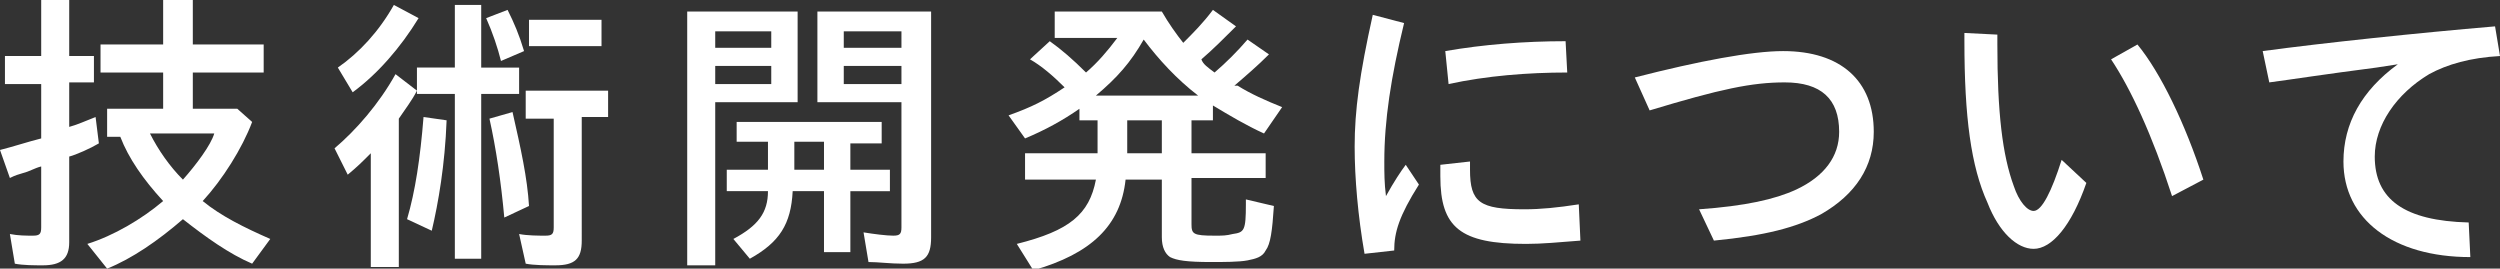
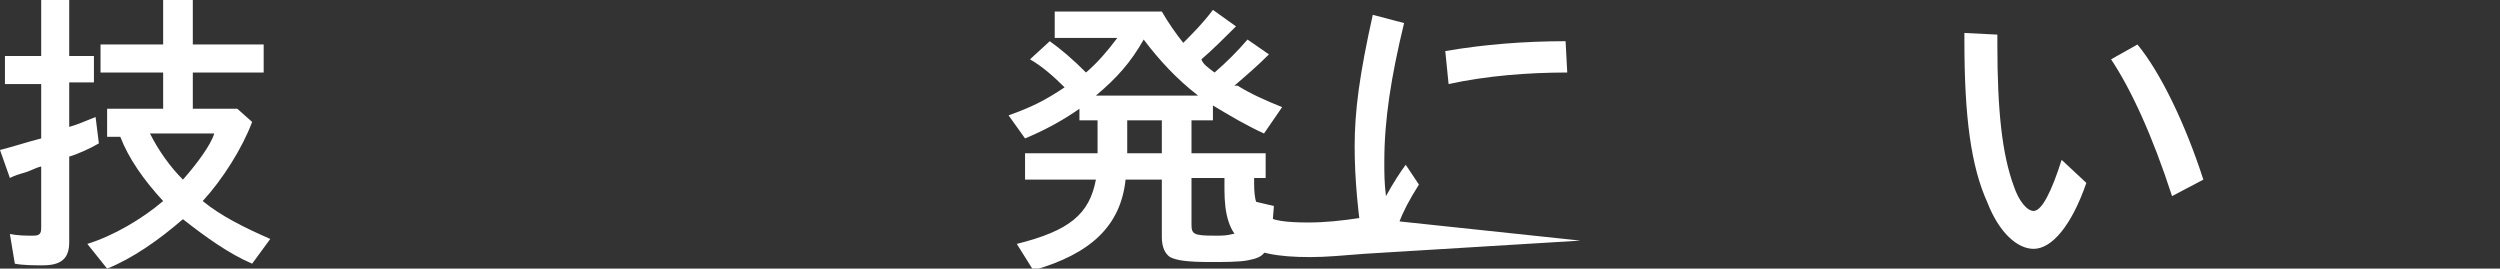
<svg xmlns="http://www.w3.org/2000/svg" version="1.1" id="レイヤー_1" x="0px" y="0px" width="151.7px" height="16.3px" viewBox="0 0 151.7 16.3" style="enable-background:new 0 0 151.7 16.3;" xml:space="preserve">
  <rect x="0" y="0" width="151.7" height="16.3" fill="#333333" stroke="none" />
  <style type="text/css">
	.st0{fill:#FFFFFF;}
</style>
  <g>
    <path class="st0" d="M2.5,0h1.7v3.4h1.5v1.6H4.2v2.7c0.4-0.1,1.1-0.4,1.6-0.6l0.2,1.6C5.5,9,4.6,9.4,4.2,9.5v5.2   c0,1-0.5,1.4-1.6,1.4c-0.5,0-1.2,0-1.7-0.1l-0.3-1.8c0.5,0.1,1,0.1,1.4,0.1c0.4,0,0.5-0.1,0.5-0.5v-3.7c-0.4,0.1-0.7,0.3-1.1,0.4   c-0.3,0.1-0.4,0.1-0.8,0.3L0,9.1c0.8-0.2,1.7-0.5,2.5-0.7V5.1H0.3V3.4h2.2V0z M14.4,6.6l0.9,0.8c-0.6,1.6-1.8,3.5-3,4.8   c1.1,0.9,2.5,1.6,4.1,2.3L15.3,16c-1.4-0.6-2.8-1.6-4.2-2.7c-1.5,1.3-3.1,2.4-4.6,3l-1.2-1.5c1.6-0.5,3.3-1.5,4.6-2.6   c-1.2-1.3-2.1-2.6-2.6-3.9H6.5V6.6h3.4V4.4H6.1V2.7h3.8V0h1.8v2.7H16v1.7h-4.3v2.2H14.4z M9.1,8.1c0.5,1,1.2,2,2,2.8   c0.8-0.9,1.7-2.1,1.9-2.8H9.1z" />
-     <path class="st0" d="M25.3,5.5c-0.3,0.6-0.7,1.1-1.1,1.7v9h-1.7V9.3c-0.6,0.6-0.8,0.8-1.4,1.3L20.3,9C21.6,7.9,23,6.3,24,4.5   L25.3,5.5V4.1h2.3V0.3h1.6v3.8h2.3v1.6h-2.3v10h-1.6v-10h-2.3V5.5z M20.5,4.1c1.3-0.9,2.5-2.2,3.4-3.8l1.5,0.8   c-1.1,1.8-2.5,3.4-4,4.5L20.5,4.1z M24.7,13.3c0.5-1.7,0.8-3.7,1-6.2l1.4,0.2c-0.1,2.7-0.5,5-0.9,6.7L24.7,13.3z M30.4,3.7   c-0.2-0.8-0.5-1.7-0.9-2.6l1.3-0.5c0.4,0.8,0.7,1.5,1,2.5L30.4,3.7z M30.6,13.2c-0.2-2.2-0.5-4.2-0.9-6l1.4-0.4   c0.5,2.2,0.9,4,1,5.7L30.6,13.2z M35.3,14.6c0,1.1-0.4,1.5-1.6,1.5c-0.5,0-1.3,0-1.8-0.1l-0.4-1.8c0.5,0.1,1.2,0.1,1.6,0.1   c0.4,0,0.5-0.1,0.5-0.5V7.2h-1.7V5.5h5v1.6h-1.6V14.6z M36.5,1.2v1.6h-4.4V1.2H36.5z" />
-     <path class="st0" d="M48.4,6.2h-5v9.9h-1.7V0.7h6.7V6.2z M43.4,2.9h3.4v-1h-3.4V2.9z M43.4,5.1h3.4V4h-3.4V5.1z M51.6,10.3h2.4v1.3   h-2.4v3.7H50v-3.7h-1.9c-0.1,2-0.8,3.1-2.6,4.1l-1-1.2c1.5-0.8,2.1-1.6,2.1-2.9h-2.5v-1.3h2.5V8.6h-1.9V7.4h8.8v1.3h-1.9V10.3z    M50,8.6h-1.8v1.7H50V8.6z M56.5,14.4c0,1.2-0.4,1.6-1.7,1.6c-0.8,0-1.5-0.1-2.1-0.1l-0.3-1.8c0.6,0.1,1.4,0.2,1.8,0.2   c0.4,0,0.5-0.1,0.5-0.5V6.2h-5.1V0.7h6.9V14.4z M51.2,2.9h3.5v-1h-3.5V2.9z M51.2,5.1h3.5V4h-3.5V5.1z" />
    <path class="st0" d="M73.7,4.4c0.7-0.6,1.4-1.3,2-2L77,3.3c-0.7,0.7-1.4,1.3-2.1,1.9l0.1,0l0.1,0c0.8,0.5,1.7,0.9,2.7,1.3l-1.1,1.6   c-1.1-0.5-2.1-1.1-3.1-1.7v0.9h-1.3v2h4.5v1.5h-4.5v2.8c0,0.6,0.1,0.7,1.4,0.7c0.5,0,0.7,0,1.1-0.1c0.7-0.1,0.8-0.2,0.8-1.8l0-0.3   l1.7,0.4c-0.1,1.5-0.2,2.3-0.5,2.7c-0.2,0.4-0.6,0.5-1.1,0.6c-0.5,0.1-1.5,0.1-2.2,0.1c-1.5,0-2.1-0.1-2.5-0.3   c-0.3-0.2-0.5-0.6-0.5-1.2v-3.5h-2.2c-0.3,2.8-2.1,4.5-5.6,5.5l-1-1.6c3.2-0.8,4.4-1.8,4.8-3.9h-4.3V9.3h4.4v-2h-1.1V6.6   c-1,0.7-2.1,1.3-3.3,1.8L61.2,7c1.4-0.5,2.2-0.9,3.4-1.7c-0.7-0.7-1.4-1.3-2.1-1.7l1.2-1.1c0.7,0.5,1.4,1.1,2.2,1.9   c0.7-0.6,1.3-1.3,1.9-2.1h-3.8V0.7h6.5c0.4,0.7,0.9,1.4,1.3,1.9c0.6-0.6,1.2-1.2,1.8-2l1.4,1c-0.7,0.7-1.4,1.4-2.1,2   C73,3.9,73.3,4.1,73.7,4.4L73.7,4.4z M72.7,5.8c-1.3-1-2.4-2.2-3.3-3.4c-0.8,1.4-1.6,2.3-2.9,3.4H72.7z M68.4,7.3v2h2.1v-2H68.4z" />
-     <path class="st0" d="M82.8,15.4c-0.4-2.3-0.6-4.6-0.6-6.5c0-2.2,0.3-4.4,1.1-8l1.9,0.5c-0.8,3.3-1.2,5.9-1.2,8.4   c0,0.7,0,1.3,0.1,2.1c0.5-0.9,0.9-1.5,1.2-1.9l0.8,1.2c-1.2,1.9-1.5,2.9-1.5,4L82.8,15.4z M95.9,14.6c-1.3,0.1-2.3,0.2-3.3,0.2   c-4,0-5.2-1-5.2-4.1c0-0.1,0-0.4,0-0.7l1.8-0.2c0,0.2,0,0.4,0,0.5c0,2,0.6,2.4,3.3,2.4c1,0,2-0.1,3.3-0.3L95.9,14.6z M87.7,3.1   C90,2.7,92.5,2.5,95,2.5l0.1,1.9c-2.4,0-4.9,0.2-7.2,0.7L87.7,3.1z" />
-     <path class="st0" d="M99.2,4.7c3.9-1,7.1-1.6,9-1.6c3.5,0,5.5,1.8,5.5,4.9c0,2.1-1.1,3.8-3.2,5c-1.5,0.8-3.4,1.3-6.5,1.6l-0.9-1.9   c2.8-0.2,4.6-0.6,5.9-1.2c1.7-0.8,2.6-2,2.6-3.5c0-2-1.1-3-3.3-3c-2,0-3.9,0.4-8.2,1.7L99.2,4.7z" />
+     <path class="st0" d="M82.8,15.4c-0.4-2.3-0.6-4.6-0.6-6.5c0-2.2,0.3-4.4,1.1-8l1.9,0.5c-0.8,3.3-1.2,5.9-1.2,8.4   c0,0.7,0,1.3,0.1,2.1c0.5-0.9,0.9-1.5,1.2-1.9l0.8,1.2c-1.2,1.9-1.5,2.9-1.5,4L82.8,15.4z c-1.3,0.1-2.3,0.2-3.3,0.2   c-4,0-5.2-1-5.2-4.1c0-0.1,0-0.4,0-0.7l1.8-0.2c0,0.2,0,0.4,0,0.5c0,2,0.6,2.4,3.3,2.4c1,0,2-0.1,3.3-0.3L95.9,14.6z M87.7,3.1   C90,2.7,92.5,2.5,95,2.5l0.1,1.9c-2.4,0-4.9,0.2-7.2,0.7L87.7,3.1z" />
    <path class="st0" d="M126.6,11.1c-0.9,2.6-2.1,4-3.2,4c-1,0-2.1-1-2.8-2.8c-1-2.2-1.4-5.2-1.4-9.8V2l2,0.1v0.6c0,4.1,0.3,6.7,1,8.6   c0.3,0.9,0.8,1.5,1.2,1.5c0.5,0,1.1-1.2,1.7-3.1L126.6,11.1z M131.8,11.9c-1.2-3.7-2.5-6.5-3.7-8.3l1.6-0.9c1.4,1.7,2.9,4.8,4,8.2   L131.8,11.9z" />
-     <path class="st0" d="M137.3,3.1c3.7-0.5,9.4-1.1,14.1-1.5l0.3,1.8c-1.8,0.1-3.2,0.5-4.3,1.1c-2,1.2-3.3,3.1-3.3,5   c0,2.6,1.8,3.9,5.7,4l0.1,2.1c-4.7,0-7.7-2.3-7.7-5.8c0-2.3,1.1-4.3,3.3-5.9l-1.3,0.2c-3.1,0.4-5,0.7-6.5,0.9L137.3,3.1z" />
  </g>
</svg>